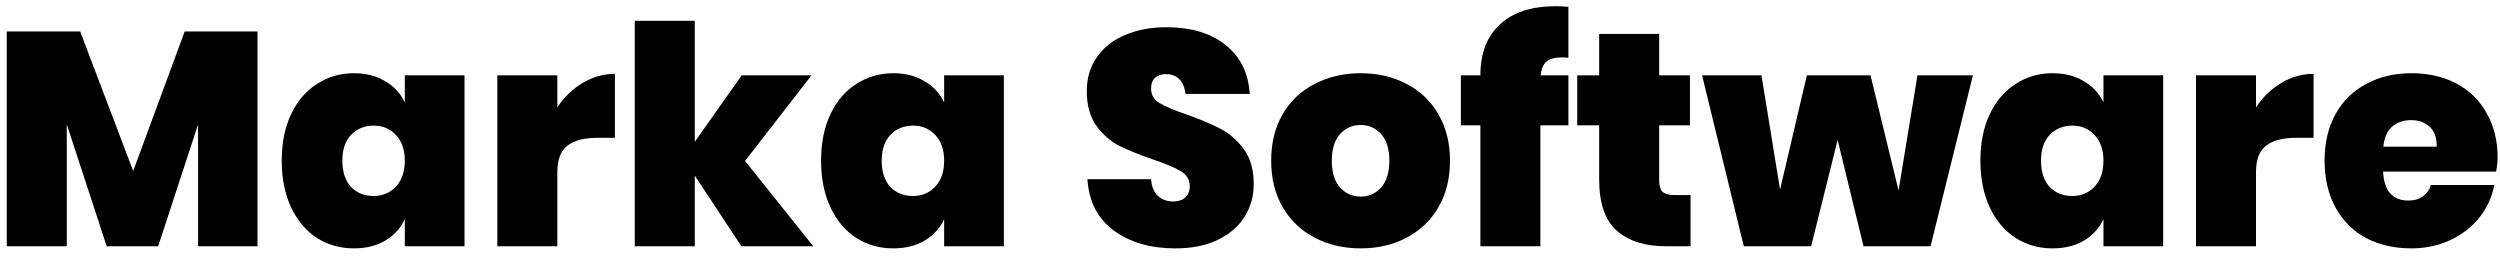
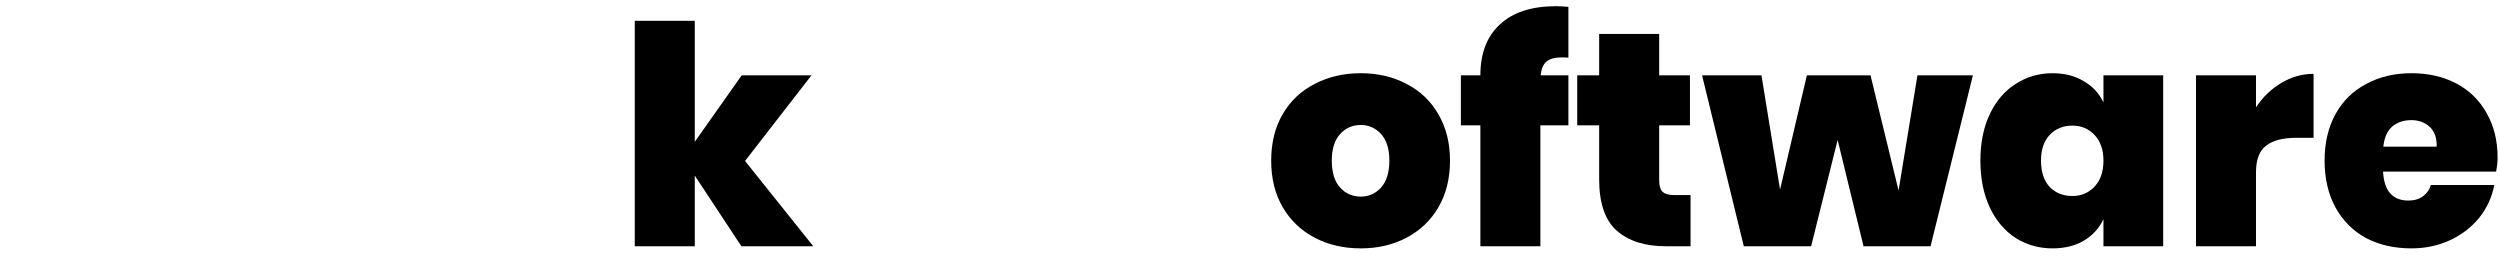
<svg xmlns="http://www.w3.org/2000/svg" width="146" height="15" viewBox="0 0 146 15" fill="none">
-   <path d="M15.037 1.839V14.381H11.568V7.265L9.237 14.381H6.231L3.9 7.265V14.381H0.395V1.839H4.683L7.778 9.987L10.785 1.839H15.037Z" fill="black" />
-   <path d="M20.67 4.276C21.37 4.276 21.974 4.43 22.484 4.739C23.006 5.035 23.392 5.45 23.641 5.984V4.401H27.128V14.381H23.641V12.798C23.392 13.331 23.006 13.752 22.484 14.061C21.974 14.357 21.37 14.505 20.67 14.505C19.875 14.505 19.158 14.304 18.517 13.901C17.877 13.486 17.373 12.893 17.005 12.122C16.637 11.339 16.453 10.426 16.453 9.382C16.453 8.338 16.637 7.431 17.005 6.66C17.373 5.889 17.877 5.302 18.517 4.899C19.158 4.484 19.875 4.276 20.67 4.276ZM21.826 7.336C21.281 7.336 20.836 7.52 20.492 7.888C20.16 8.243 19.994 8.741 19.994 9.382C19.994 10.034 20.16 10.544 20.492 10.912C20.836 11.268 21.281 11.446 21.826 11.446C22.348 11.446 22.781 11.262 23.125 10.894C23.469 10.526 23.641 10.022 23.641 9.382C23.641 8.753 23.469 8.255 23.125 7.888C22.781 7.52 22.348 7.336 21.826 7.336Z" fill="black" />
-   <path d="M32.548 6.269C32.94 5.676 33.432 5.201 34.025 4.845C34.618 4.49 35.247 4.312 35.911 4.312V8.048H34.897C34.114 8.048 33.527 8.202 33.136 8.51C32.744 8.807 32.548 9.329 32.548 10.076V14.381H29.044V4.401H32.548V6.269Z" fill="black" />
  <path d="M43.297 14.381L40.575 10.254V14.381H37.07V1.216H40.575V8.279L43.315 4.401H47.389L43.51 9.4L47.495 14.381H43.297Z" fill="black" />
-   <path d="M52.167 4.276C52.867 4.276 53.472 4.43 53.982 4.739C54.504 5.035 54.889 5.45 55.138 5.984V4.401H58.625V14.381H55.138V12.798C54.889 13.331 54.504 13.752 53.982 14.061C53.472 14.357 52.867 14.505 52.167 14.505C51.373 14.505 50.655 14.304 50.015 13.901C49.374 13.486 48.87 12.893 48.503 12.122C48.135 11.339 47.951 10.426 47.951 9.382C47.951 8.338 48.135 7.431 48.503 6.66C48.87 5.889 49.374 5.302 50.015 4.899C50.655 4.484 51.373 4.276 52.167 4.276ZM53.324 7.336C52.778 7.336 52.334 7.52 51.99 7.888C51.657 8.243 51.492 8.741 51.492 9.382C51.492 10.034 51.657 10.544 51.99 10.912C52.334 11.268 52.778 11.446 53.324 11.446C53.846 11.446 54.279 11.262 54.623 10.894C54.967 10.526 55.138 10.022 55.138 9.382C55.138 8.753 54.967 8.255 54.623 7.888C54.279 7.52 53.846 7.336 53.324 7.336Z" fill="black" />
-   <path d="M73.218 10.752C73.218 11.451 73.04 12.086 72.685 12.655C72.329 13.225 71.807 13.675 71.119 14.007C70.431 14.339 69.607 14.505 68.646 14.505C67.187 14.505 65.984 14.156 65.035 13.456C64.098 12.756 63.588 11.76 63.505 10.467H67.223C67.259 10.906 67.395 11.232 67.632 11.446C67.869 11.659 68.16 11.766 68.504 11.766C68.812 11.766 69.049 11.689 69.216 11.534C69.393 11.38 69.482 11.161 69.482 10.876C69.482 10.497 69.31 10.206 68.966 10.005C68.623 9.791 68.077 9.56 67.33 9.311C66.535 9.038 65.877 8.771 65.355 8.51C64.845 8.249 64.4 7.858 64.021 7.336C63.653 6.814 63.469 6.144 63.469 5.326C63.469 4.543 63.671 3.873 64.074 3.315C64.477 2.746 65.029 2.319 65.729 2.035C66.428 1.738 67.223 1.59 68.112 1.59C69.559 1.59 70.71 1.934 71.564 2.622C72.43 3.298 72.904 4.252 72.987 5.486H69.233C69.186 5.095 69.061 4.804 68.86 4.614C68.67 4.424 68.415 4.33 68.095 4.33C67.822 4.33 67.608 4.401 67.454 4.543C67.3 4.685 67.223 4.899 67.223 5.183C67.223 5.539 67.389 5.818 67.721 6.02C68.065 6.221 68.599 6.447 69.322 6.696C70.117 6.98 70.775 7.259 71.297 7.532C71.819 7.805 72.269 8.202 72.649 8.724C73.028 9.246 73.218 9.922 73.218 10.752Z" fill="black" />
  <path d="M79.467 4.276C80.463 4.276 81.353 4.484 82.136 4.899C82.93 5.302 83.553 5.895 84.004 6.678C84.454 7.449 84.68 8.35 84.68 9.382C84.68 10.426 84.454 11.333 84.004 12.104C83.553 12.875 82.93 13.468 82.136 13.883C81.353 14.298 80.463 14.505 79.467 14.505C78.471 14.505 77.576 14.298 76.781 13.883C75.986 13.468 75.364 12.875 74.913 12.104C74.462 11.333 74.237 10.426 74.237 9.382C74.237 8.338 74.462 7.431 74.913 6.66C75.364 5.889 75.986 5.302 76.781 4.899C77.576 4.484 78.471 4.276 79.467 4.276ZM79.467 7.3C78.981 7.3 78.578 7.478 78.257 7.834C77.937 8.19 77.777 8.706 77.777 9.382C77.777 10.07 77.937 10.592 78.257 10.947C78.578 11.303 78.981 11.481 79.467 11.481C79.942 11.481 80.339 11.303 80.659 10.947C80.979 10.58 81.139 10.058 81.139 9.382C81.139 8.706 80.979 8.19 80.659 7.834C80.339 7.478 79.942 7.3 79.467 7.3Z" fill="black" />
  <path d="M91.595 3.369C91.512 3.357 91.388 3.351 91.222 3.351C90.806 3.351 90.504 3.434 90.314 3.6C90.124 3.754 90.012 4.021 89.976 4.401H91.595V7.318H89.958V14.381H86.454V7.318H85.315V4.401H86.454C86.454 3.12 86.833 2.129 87.592 1.43C88.351 0.718 89.442 0.362 90.866 0.362C91.02 0.362 91.263 0.374 91.595 0.398V3.369Z" fill="black" />
  <path d="M98.728 11.392V14.381H97.287C96.066 14.381 95.111 14.079 94.423 13.474C93.735 12.869 93.391 11.867 93.391 10.467V7.318H92.11V4.401H93.391V1.981H96.896V4.401H98.693V7.318H96.896V10.538C96.896 10.847 96.961 11.066 97.091 11.197C97.234 11.327 97.465 11.392 97.785 11.392H98.728Z" fill="black" />
  <path d="M115.217 4.401L112.744 14.381H108.83L107.318 8.172L105.77 14.381H101.838L99.401 4.401H102.87L103.955 11.072L105.521 4.401H109.239L110.876 11.125L111.979 4.401H115.217Z" fill="black" />
  <path d="M119.871 4.276C120.571 4.276 121.176 4.43 121.686 4.739C122.207 5.035 122.593 5.45 122.842 5.984V4.401H126.329V14.381H122.842V12.798C122.593 13.331 122.207 13.752 121.686 14.061C121.176 14.357 120.571 14.505 119.871 14.505C119.076 14.505 118.359 14.304 117.718 13.901C117.078 13.486 116.574 12.893 116.206 12.122C115.839 11.339 115.655 10.426 115.655 9.382C115.655 8.338 115.839 7.431 116.206 6.66C116.574 5.889 117.078 5.302 117.718 4.899C118.359 4.484 119.076 4.276 119.871 4.276ZM121.027 7.336C120.482 7.336 120.037 7.52 119.693 7.888C119.361 8.243 119.195 8.741 119.195 9.382C119.195 10.034 119.361 10.544 119.693 10.912C120.037 11.268 120.482 11.446 121.027 11.446C121.549 11.446 121.982 11.262 122.326 10.894C122.67 10.526 122.842 10.022 122.842 9.382C122.842 8.753 122.67 8.255 122.326 7.888C121.982 7.52 121.549 7.336 121.027 7.336Z" fill="black" />
  <path d="M131.75 6.269C132.141 5.676 132.633 5.201 133.226 4.845C133.819 4.49 134.448 4.312 135.112 4.312V8.048H134.098C133.315 8.048 132.728 8.202 132.337 8.51C131.945 8.807 131.75 9.329 131.75 10.076V14.381H128.245V4.401H131.75V6.269Z" fill="black" />
  <path d="M145.86 9.204C145.86 9.453 145.831 9.726 145.771 10.022H139.171C139.231 11.149 139.723 11.712 140.648 11.712C140.992 11.712 141.276 11.629 141.502 11.463C141.727 11.297 141.881 11.078 141.964 10.805H145.665C145.534 11.505 145.244 12.139 144.793 12.709C144.342 13.266 143.773 13.705 143.085 14.025C142.397 14.345 141.644 14.505 140.826 14.505C139.829 14.505 138.946 14.304 138.175 13.901C137.416 13.486 136.823 12.893 136.396 12.122C135.969 11.339 135.756 10.426 135.756 9.382C135.756 8.338 135.969 7.431 136.396 6.66C136.823 5.889 137.422 5.302 138.193 4.899C138.964 4.484 139.841 4.276 140.826 4.276C141.822 4.276 142.7 4.478 143.459 4.881C144.218 5.284 144.805 5.859 145.22 6.607C145.647 7.354 145.86 8.22 145.86 9.204ZM142.302 8.564C142.314 8.054 142.178 7.668 141.893 7.407C141.608 7.146 141.253 7.016 140.826 7.016C140.363 7.016 139.984 7.146 139.687 7.407C139.403 7.668 139.236 8.054 139.189 8.564H142.302Z" fill="black" />
</svg>